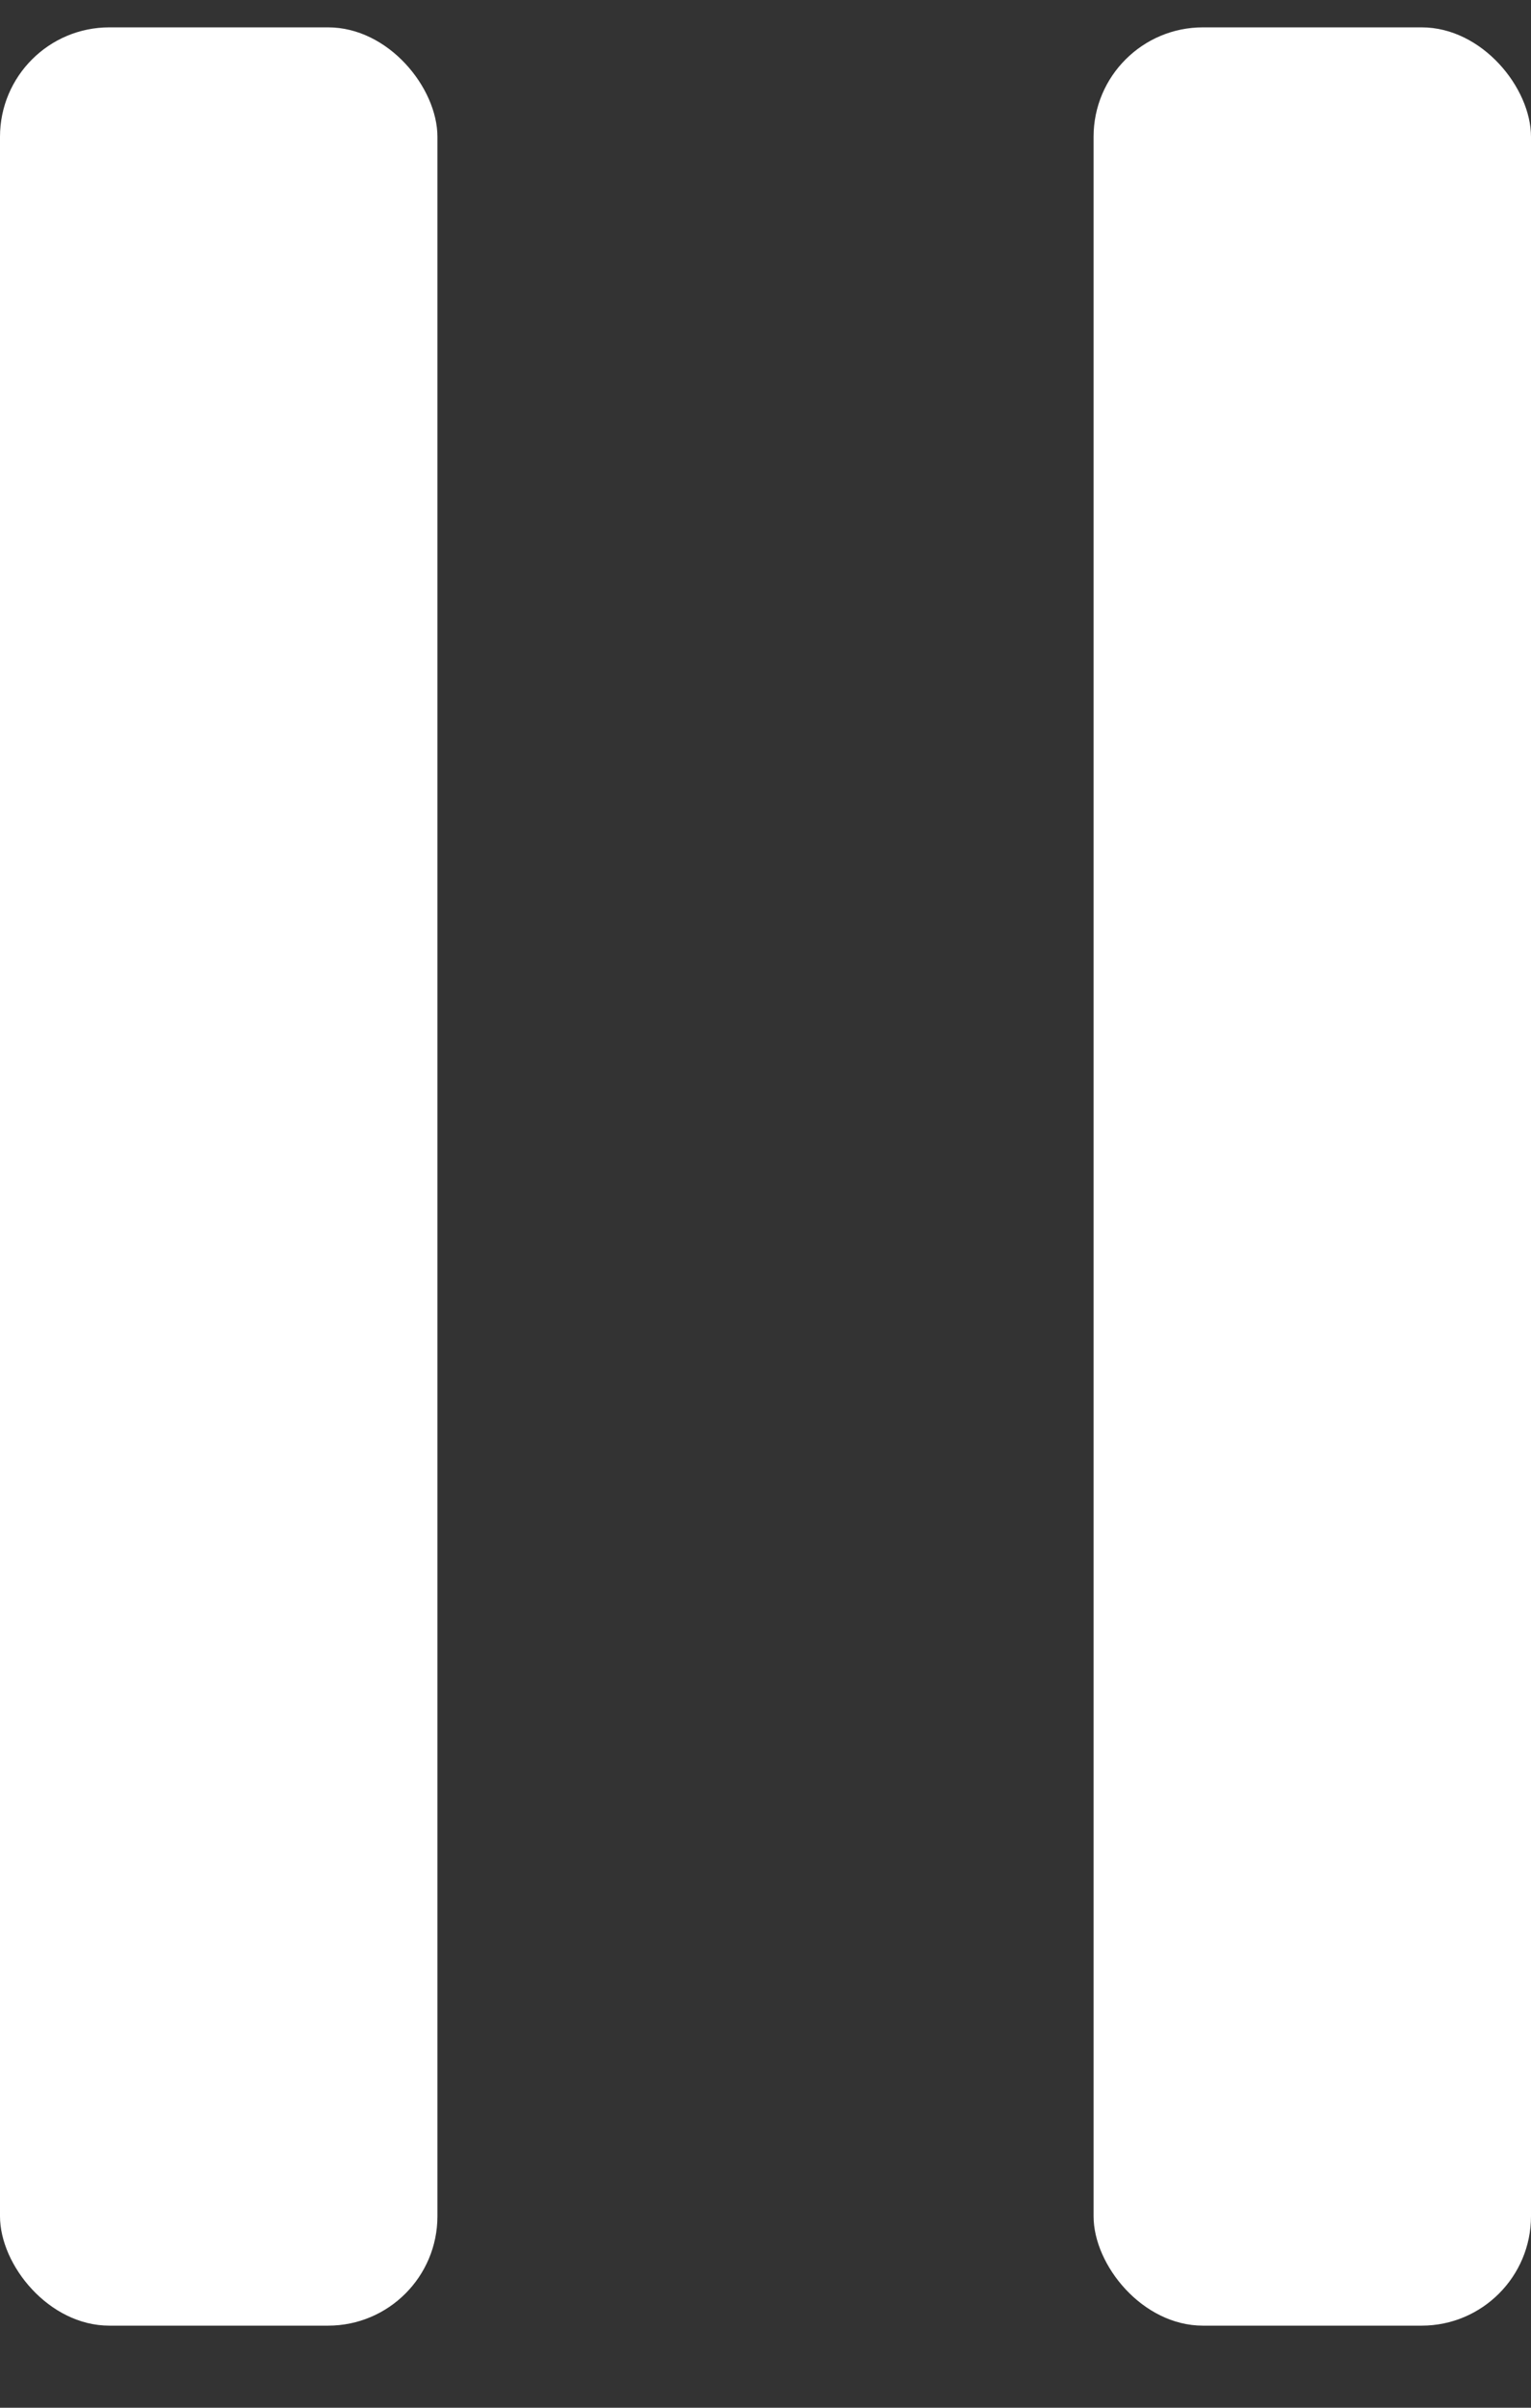
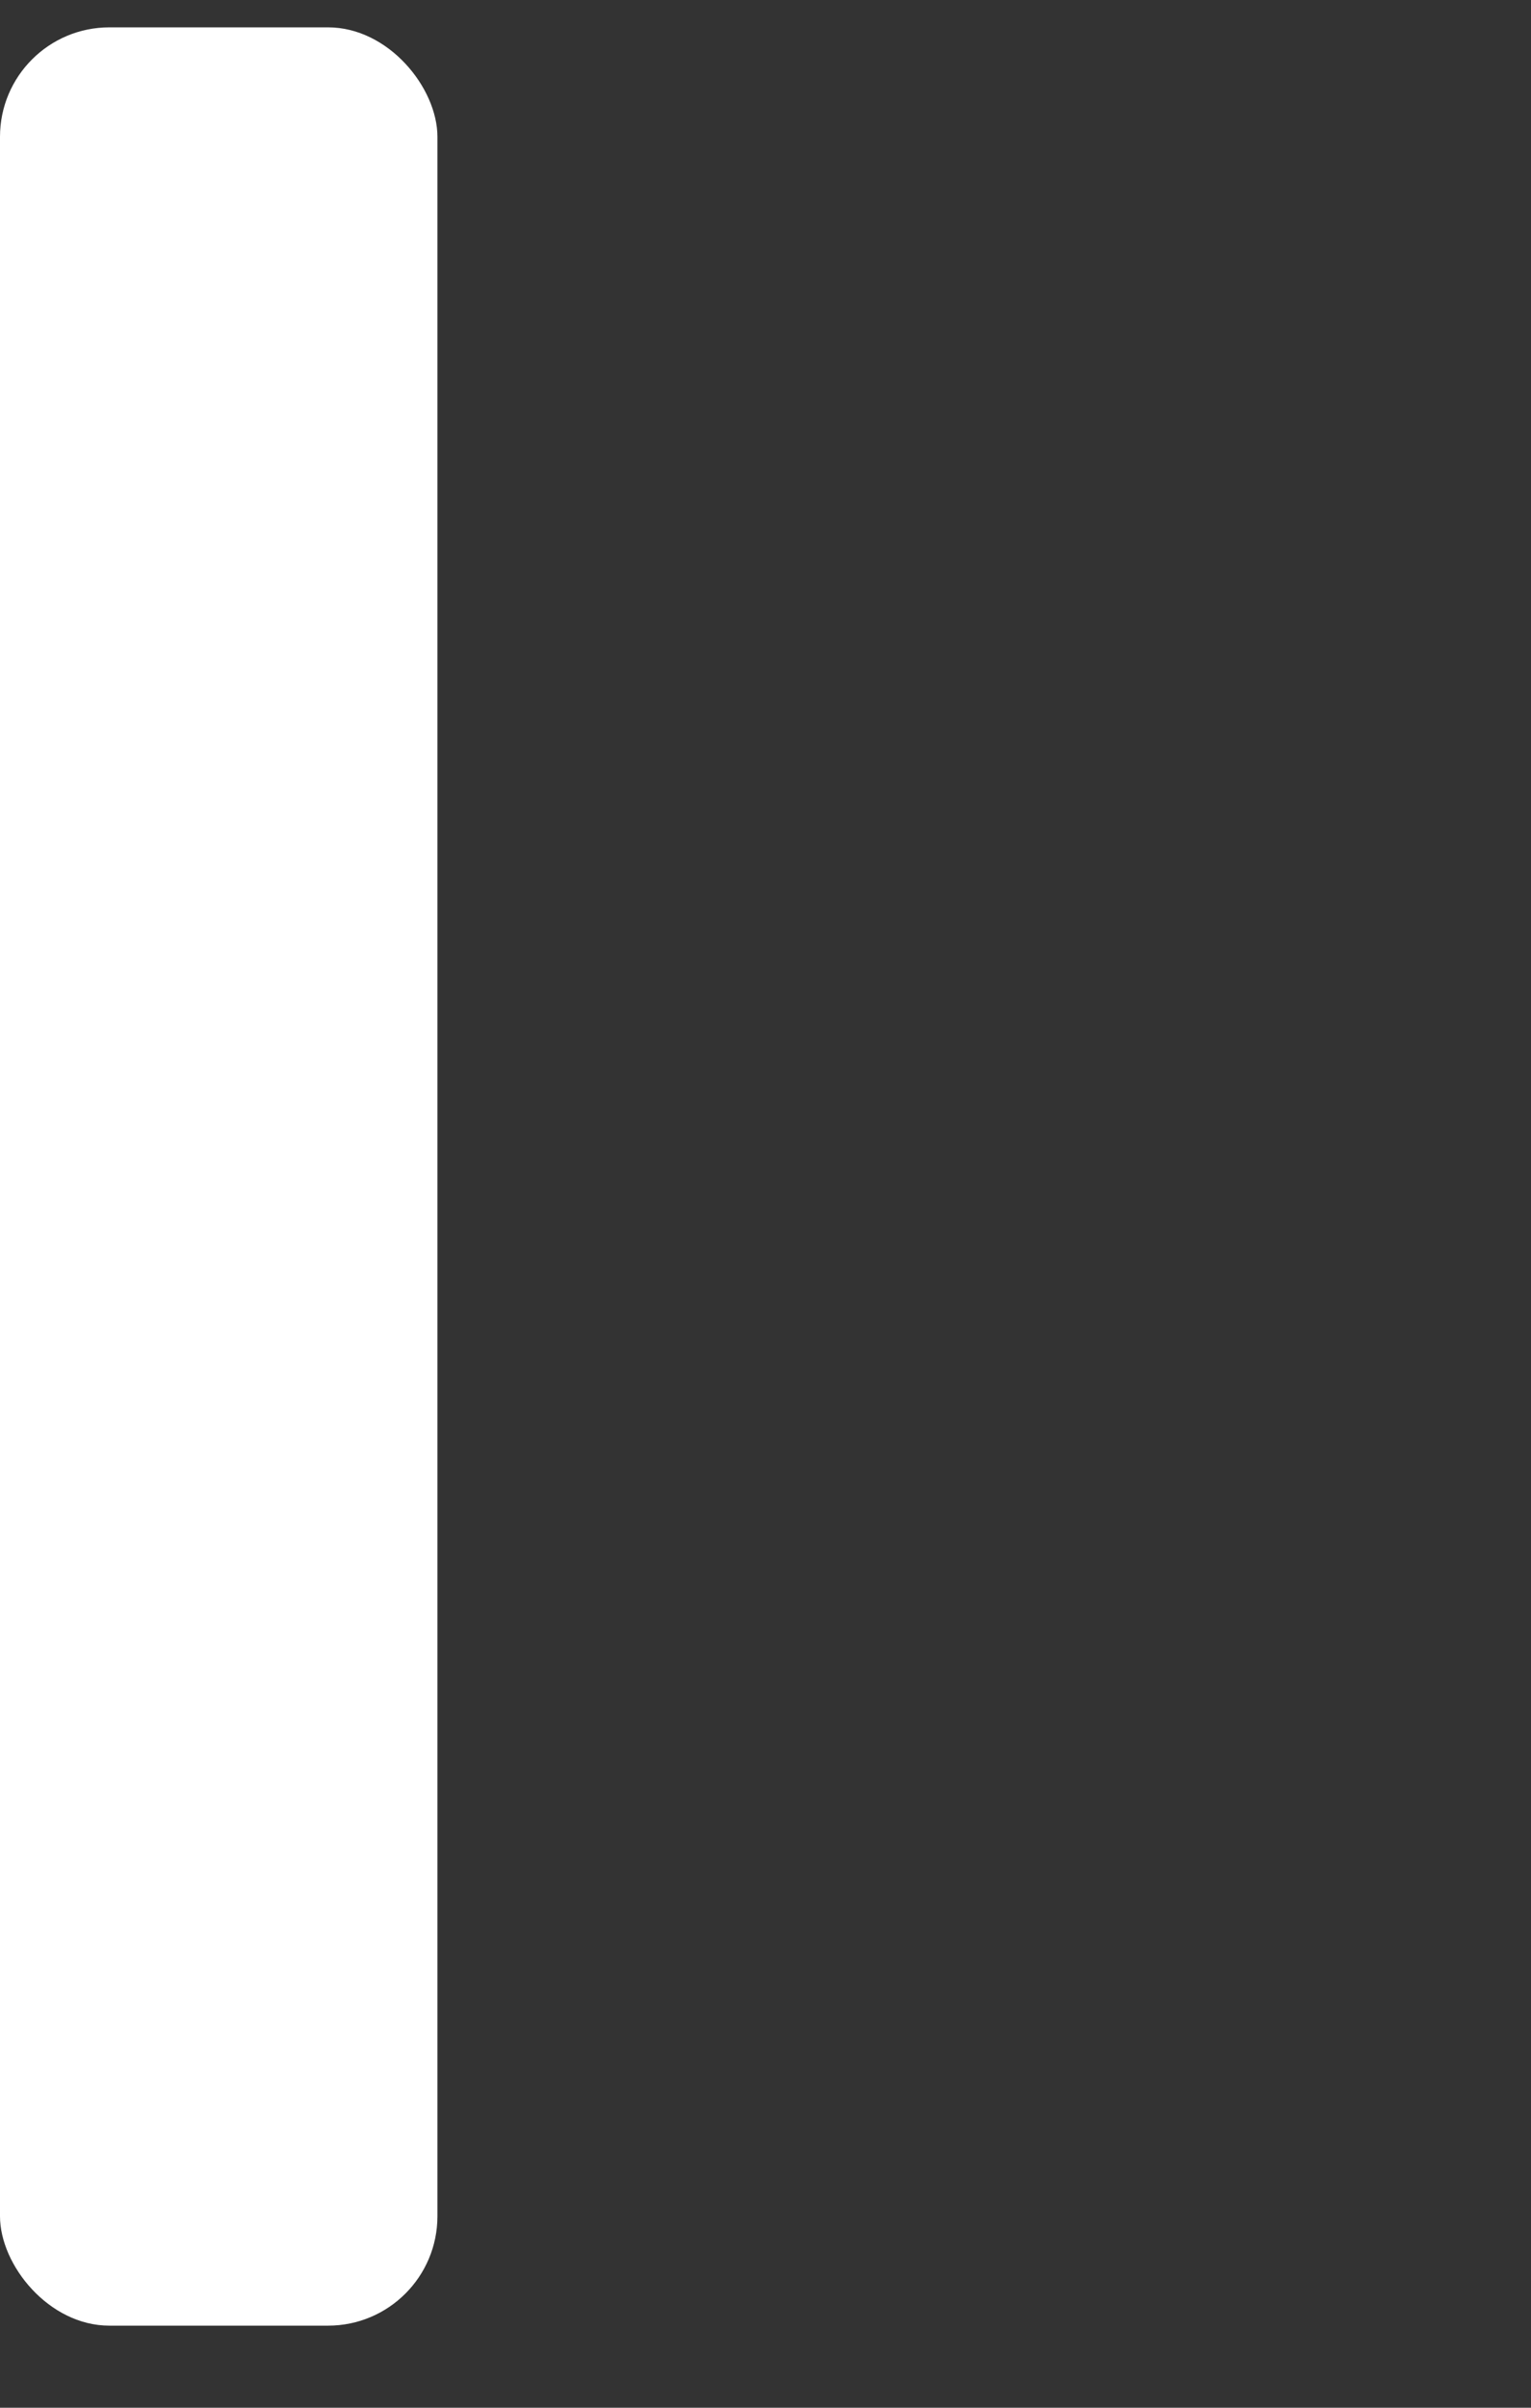
<svg xmlns="http://www.w3.org/2000/svg" width="14px" height="22px" viewBox="0 0 14 22" version="1.1">
  <rect x="0" y="0" width="14" height="22" fill="#333333" stroke="none" />
  <title>4A5E6DAF-B526-499E-B146-DE78FAD44B08</title>
  <g id="wireframe-copy" stroke="none" stroke-width="1" fill="none" fill-rule="evenodd">
    <g id="Digigiid---Eksponaat" transform="translate(-182, -522)" fill="#FFFFFF">
      <g id="Group-12_a" transform="translate(182, 522.25)">
        <rect id="Rectangle" x="0" y="0" width="4" height="21" rx="1" />
-         <rect id="Rectangle-Copy-6" x="10" y="0" width="4" height="21" rx="1" />
      </g>
    </g>
  </g>
</svg>